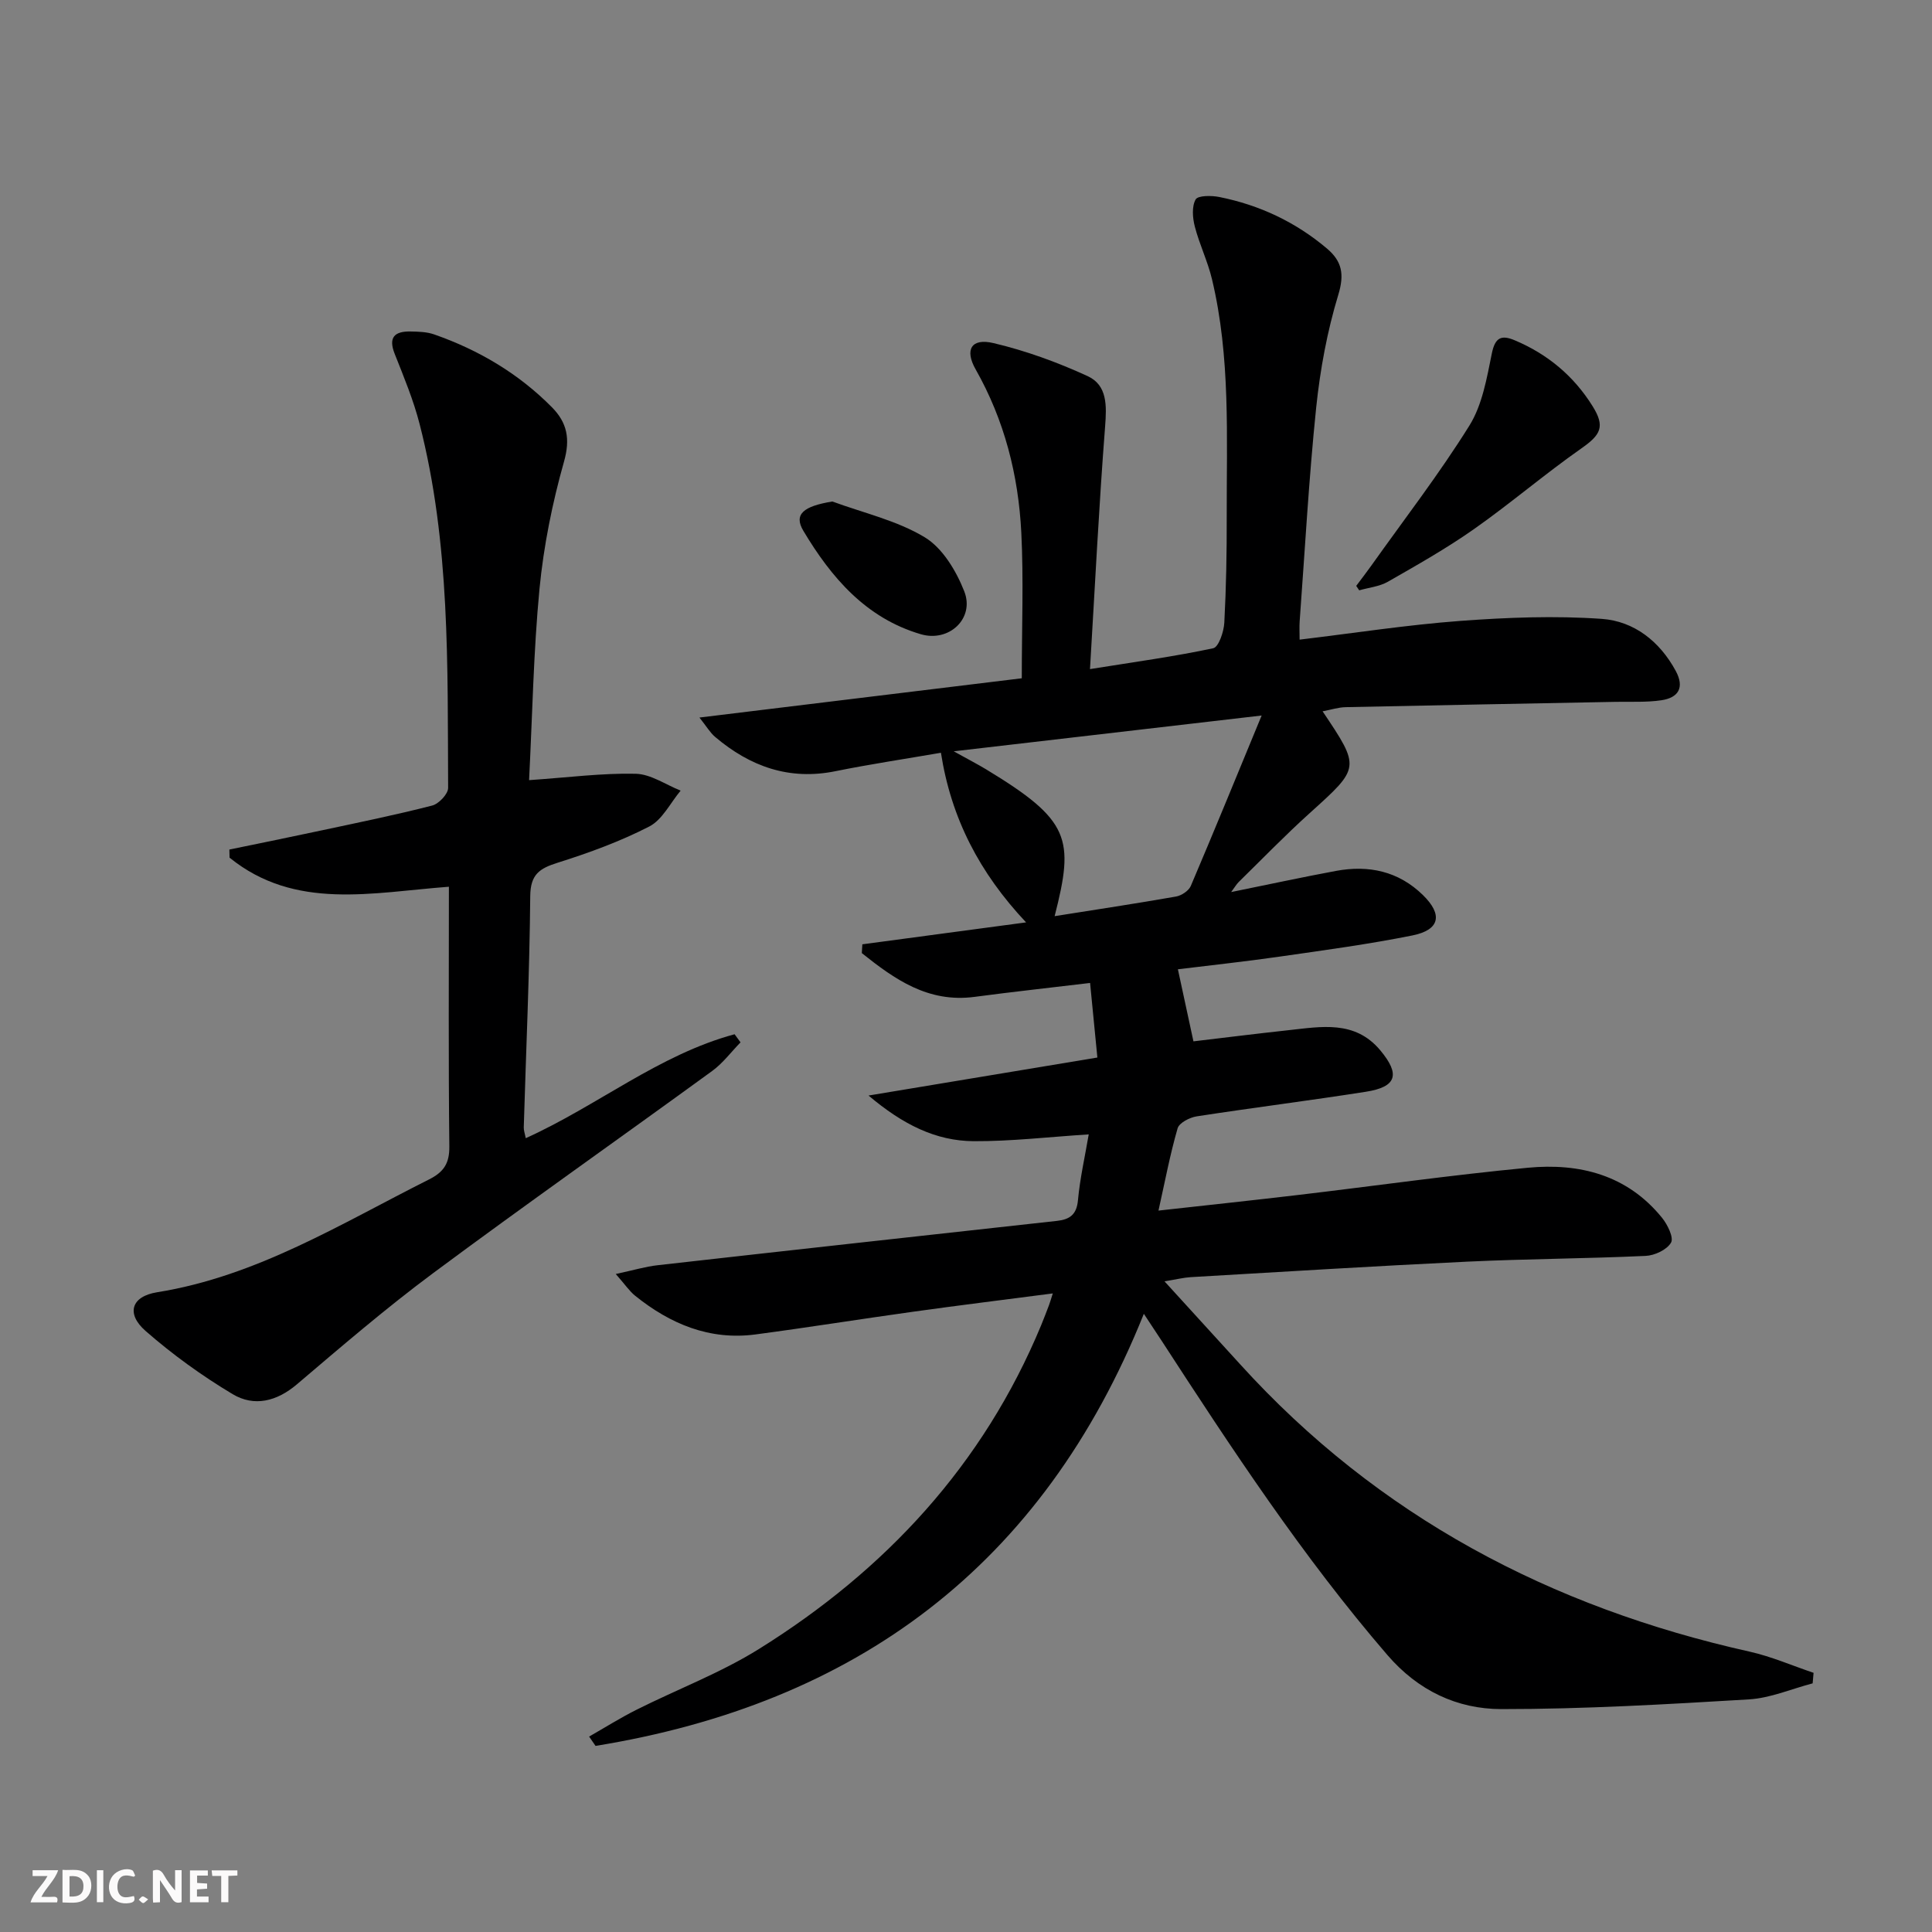
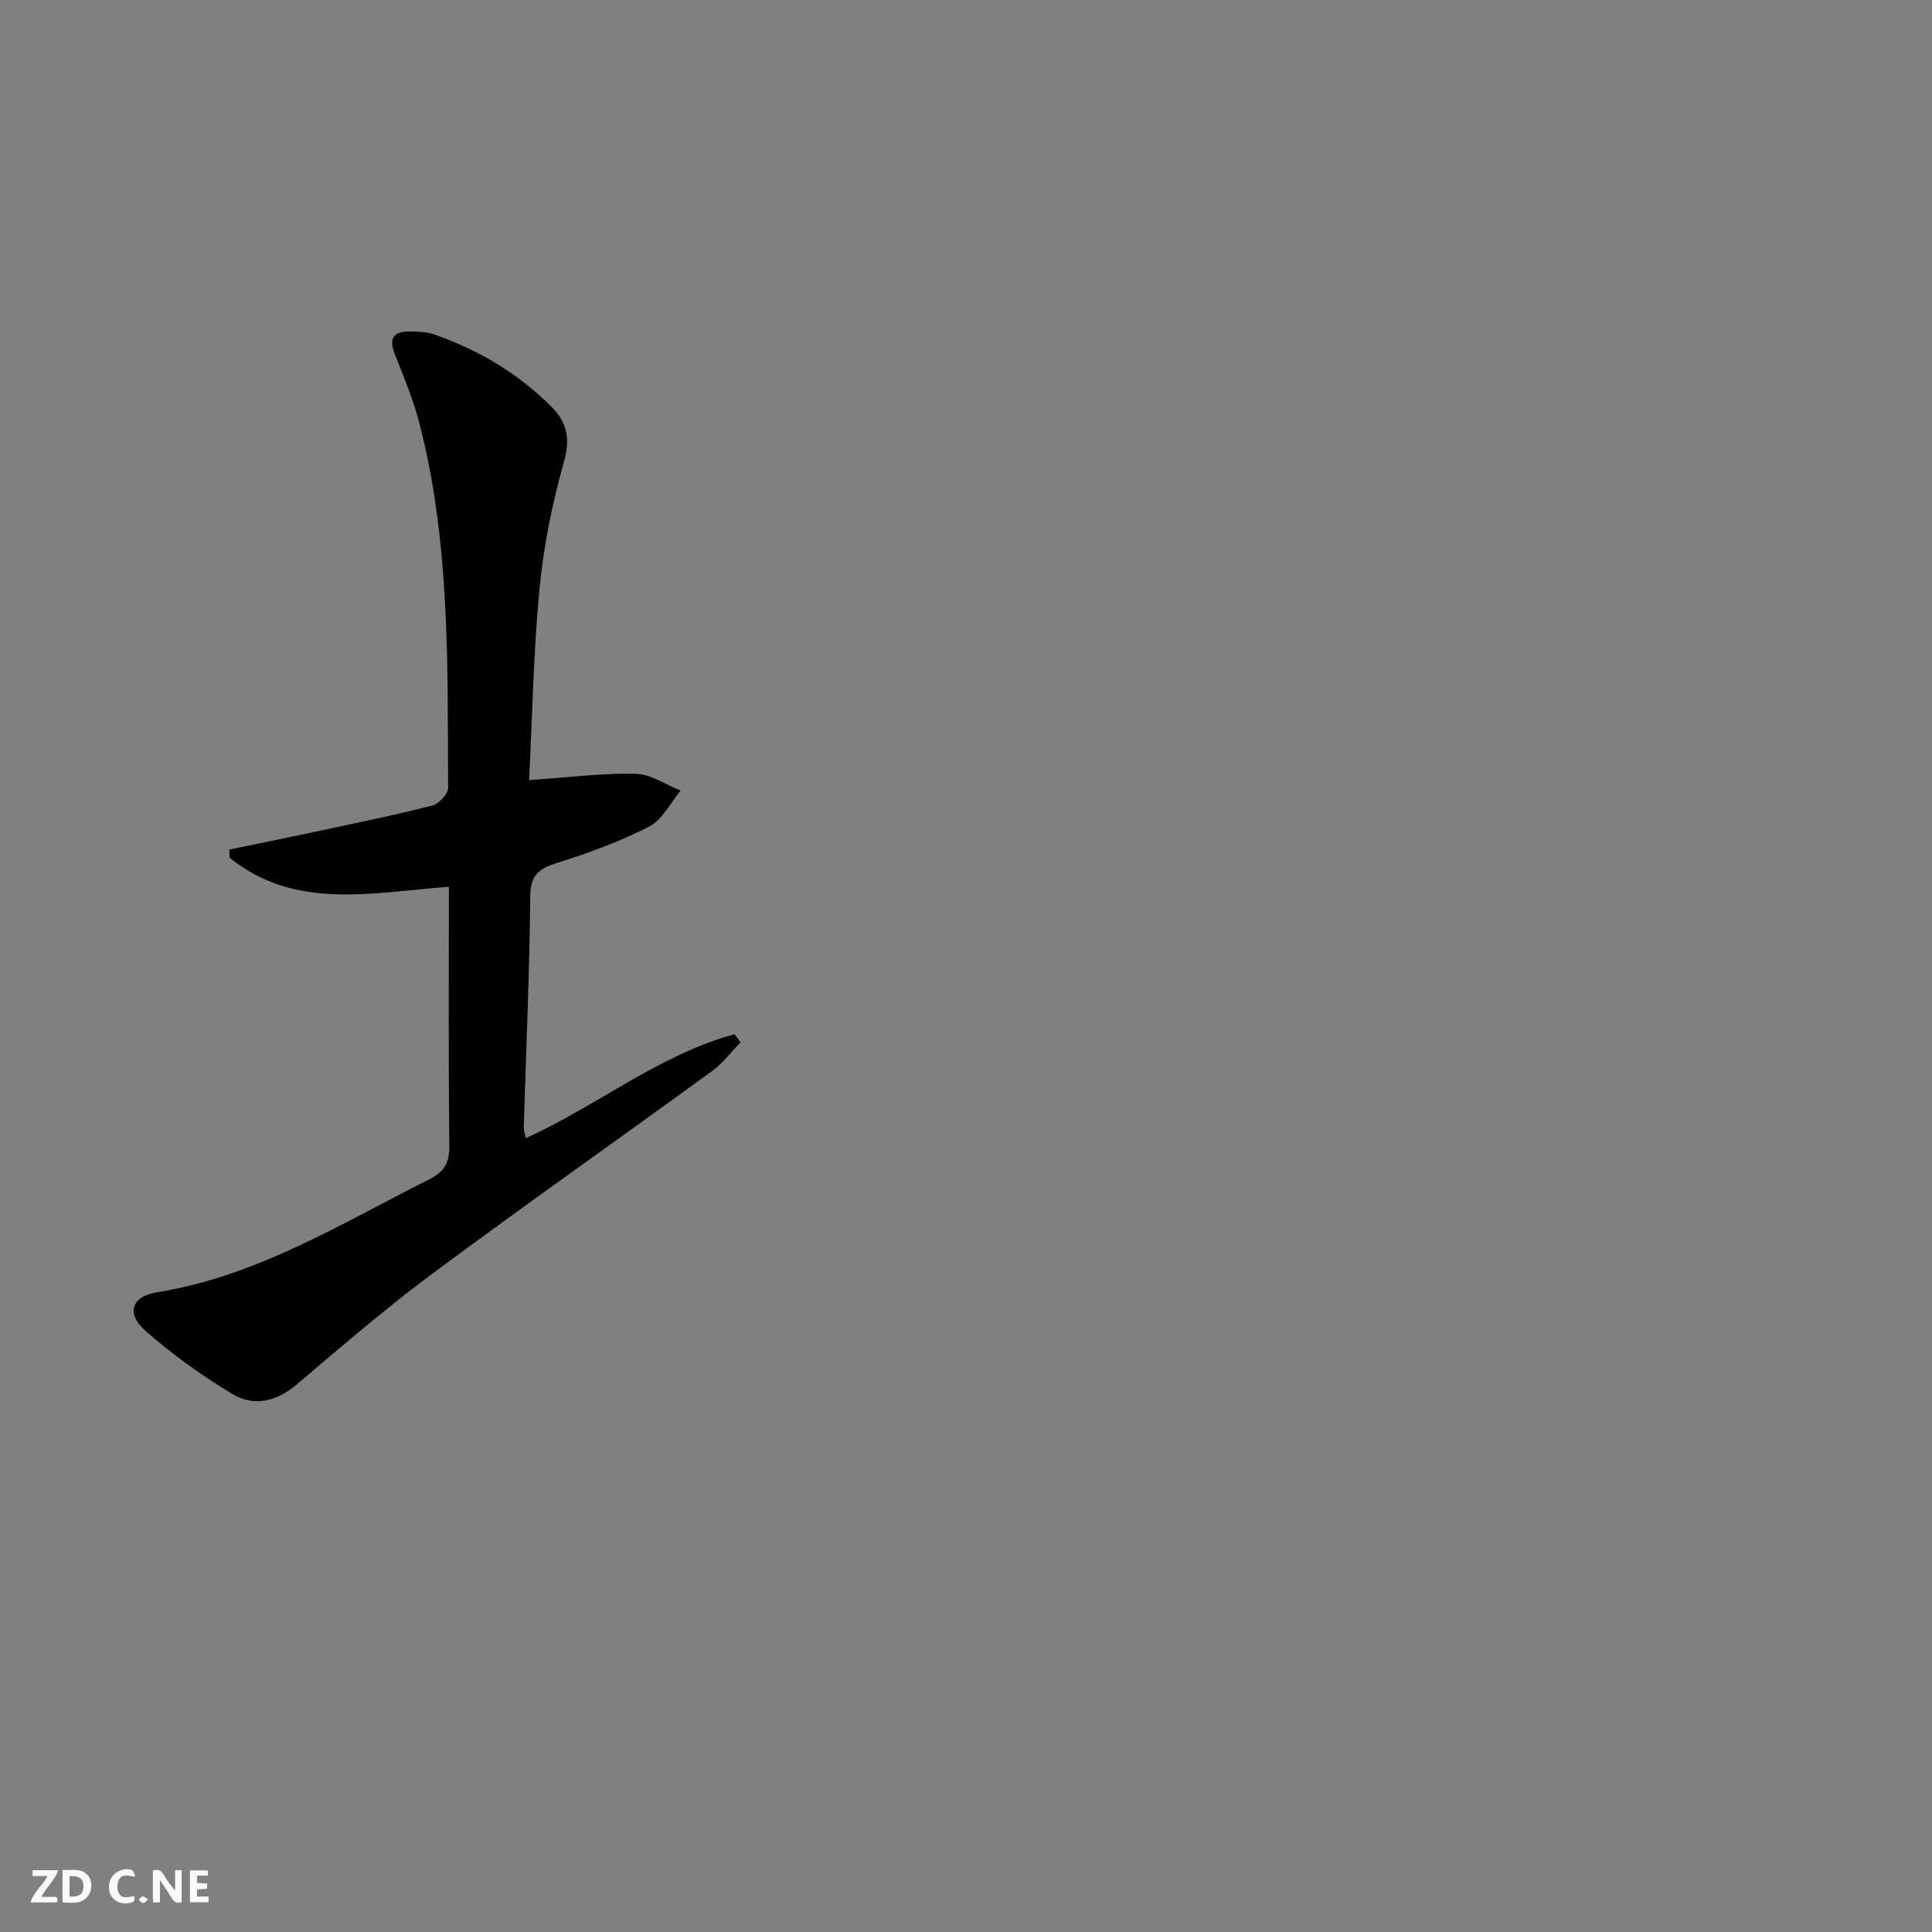
<svg xmlns="http://www.w3.org/2000/svg" enable-background="new 0 0 400 400" viewBox="0 0 400 400">
  <rect x="0" y="0" width="400" height="400" fill="#808080" stroke="none" />
  <g fill="#fbfafa">
    <path d="m37.59 393.81c-.92.31-1.52.05-2-.78-.7-1.2-1.52-2.34-2.47-3.78v4.59c-.55.03-.95.05-1.41.07-.03-.37-.06-.64-.06-.91 0-1.91 0-3.81 0-5.7 1.13-.41 1.77-.03 2.29.91.62 1.11 1.38 2.14 2.31 3.19v-4.2h1.35v6.61z" />
    <path d="m12.94 393.88v-6.75c1.9.19 3.93-.54 5.37 1.29.8 1.01.78 2.88.03 3.97-1.37 1.97-3.4 1.51-5.4 1.49m1.45-1.22c2.04.12 2.92-.58 2.89-2.21-.03-1.51-.98-2.19-2.89-2z" />
    <path d="m11.81 393.87h-5.49c.68-2.18 2.47-3.48 3.51-5.45h-3.08v-1.21h5.29c-.71 2.13-2.44 3.48-3.47 5.51.86 0 1.63.04 2.39-.01.79-.05 1.14.21.85 1.16" />
    <path d="m39.33 393.86v-6.61h3.7v1.07h-2.22v1.52c.68.04 1.34.09 2.07.13v1.07c-.72.05-1.38.09-2.1.14v1.48h2.4v1.19h-3.85z" />
    <path d="m27.71 388.56c-1.15-.3-2.46-.61-3.1.64-.37.73-.41 1.93-.06 2.67.63 1.35 1.99.93 3.17.68.35.94-.01 1.32-.93 1.46-1.62.25-3.05-.27-3.76-1.48-.73-1.25-.6-3.03.31-4.17.88-1.11 2.71-1.7 4-1.16.32.13.44.74.65 1.12-.1.08-.19.16-.28.24" />
-     <path d="m49.15 387.24v1.07c-.59.02-1.17.05-1.87.08v5.44h-1.48v-5.44h-1.85c-.05-.4-.08-.73-.13-1.15z" />
-     <path d="m20.06 387.21h1.33v6.62h-1.33z" />
    <path d="m30.68 393.25c-.49.38-.8.79-1.05.76-.32-.05-.6-.45-.9-.7.26-.24.51-.64.8-.67.29-.04.62.3 1.15.61" />
  </g>
-   <path d="m217.97 267.79c-9.97 1.3-19.5 2.47-29 3.8-10.85 1.51-21.68 3.25-32.54 4.69-9.51 1.26-17.65-2.16-24.92-8-1.2-.96-2.09-2.32-4.02-4.51 3.68-.79 6.15-1.54 8.67-1.82 27.55-3.11 55.12-6.14 82.68-9.18 2.62-.29 4.07-1.28 4.34-4.28.42-4.55 1.45-9.05 2.23-13.63-8.36.54-16.09 1.45-23.82 1.41-7.85-.05-14.65-3.44-21.77-9.45 16.42-2.73 31.6-5.25 47.38-7.87-.52-5.28-.96-9.83-1.51-15.44-8.24.99-16.09 1.84-23.91 2.88-9.65 1.28-16.58-3.66-23.35-9.06.04-.61.07-1.21.11-1.82 10.97-1.47 21.95-2.94 33.9-4.54-9.68-10.28-15.53-21.62-17.63-35.12-7.52 1.3-14.7 2.37-21.8 3.81-9.6 1.96-17.71-.96-24.94-7.08-1.05-.89-1.77-2.15-3.26-4.02 23.12-2.82 45.22-5.51 66.74-8.13 0-10.64.39-20.43-.1-30.17-.6-11.89-3.49-23.26-9.45-33.78-2.34-4.12-.86-6.52 3.67-5.45 6.68 1.57 13.26 3.97 19.51 6.84 4.11 1.89 3.95 6.13 3.62 10.44-1.27 16.37-2.08 32.77-3.13 50.22 9.37-1.5 17.51-2.61 25.52-4.32 1.12-.24 2.19-3.42 2.29-5.28.39-7.31.52-14.65.5-21.98-.04-16.45.82-32.98-3.06-49.18-.88-3.68-2.59-7.17-3.54-10.84-.47-1.8-.66-4.16.16-5.63.47-.85 3.3-.84 4.92-.51 8.29 1.66 15.75 5.16 22.24 10.64 3.12 2.63 3.69 5.3 2.38 9.6-2.3 7.56-3.76 15.49-4.58 23.37-1.52 14.71-2.33 29.5-3.42 44.26-.08 1.14-.01 2.29-.01 3.77 11.33-1.36 22.28-3.06 33.29-3.88 9.72-.72 19.56-1.1 29.26-.42 6.66.47 11.99 4.62 15.32 10.77 1.88 3.47.54 5.56-2.96 6.08-3.1.46-6.31.27-9.46.33-18.63.36-37.27.7-55.9 1.1-1.56.03-3.11.55-4.79.86 7.86 11.71 7.79 11.64-2.66 21.07-5.07 4.57-9.82 9.48-14.7 14.26-.45.44-.78 1.02-1.57 2.09 7.65-1.55 14.66-3.07 21.71-4.38 6.76-1.25 12.93.05 18 5.01 4.13 4.04 3.52 7.2-2.17 8.35-9.1 1.83-18.33 3.07-27.53 4.39-7.17 1.03-14.38 1.8-21.04 2.62 1.09 5.03 2.07 9.6 3.22 14.92 6.04-.71 12.85-1.57 19.68-2.31 6.77-.73 13.73-2.12 18.98 4.14 4.21 5.02 3.43 7.61-2.98 8.61-11.65 1.83-23.35 3.29-35.01 5.09-1.46.23-3.62 1.34-3.95 2.48-1.56 5.39-2.6 10.93-3.96 17.03 9.97-1.11 19.48-2.12 28.97-3.24 15.83-1.87 31.62-4.12 47.49-5.63 10.71-1.02 20.59 1.48 27.78 10.34 1.15 1.41 2.48 4.12 1.88 5.16-.85 1.48-3.39 2.67-5.26 2.75-12.3.57-24.62.61-36.92 1.19-19.1.91-38.19 2.1-57.27 3.21-1.48.09-2.94.46-5.42.87 5.5 6.03 10.58 11.58 15.64 17.15 28.59 31.52 64.32 50.33 105.52 59.52 4.51 1.01 8.82 2.9 13.22 4.38-.06.73-.13 1.45-.19 2.18-4.39 1.15-8.74 3.05-13.19 3.32-17.08 1.02-34.18 2.02-51.28 2.01-9.13-.01-17.22-3.82-23.57-11.19-17.56-20.37-32.25-42.75-46.85-65.23-.98-1.51-1.98-3-3.58-5.42-20.98 52.34-59.74 80.73-113.52 89.46-.44-.64-.89-1.28-1.33-1.93 3.26-1.86 6.45-3.87 9.8-5.55 8.45-4.24 17.41-7.62 25.39-12.6 26.2-16.34 46.42-38.13 58.39-66.99.57-1.38 1.1-2.78 1.63-4.17.22-.58.39-1.2.79-2.44zm43.24-119.65c-21.8 2.53-42.05 4.89-63.75 7.41 3.11 1.73 4.96 2.68 6.73 3.75 17.4 10.55 18.27 14.31 14.16 30.38 8.58-1.36 16.87-2.61 25.13-4.06 1.14-.2 2.63-1.19 3.06-2.19 4.84-11.36 9.51-22.8 14.67-35.29z" fill="#000001" />
  <path d="m109.54 161.52c8.19-.56 15.14-1.48 22.07-1.32 3.13.07 6.21 2.26 9.31 3.49-2.13 2.54-3.78 6.03-6.5 7.43-6.01 3.09-12.47 5.45-18.94 7.49-3.78 1.19-5.66 2.41-5.7 6.93-.14 15.96-.87 31.91-1.34 47.87-.02.62.22 1.25.41 2.24 14.84-6.7 27.57-17.29 43.24-21.52l1.23 1.68c-1.95 1.99-3.66 4.32-5.88 5.93-19.23 14-38.69 27.68-57.78 41.86-9.73 7.23-18.95 15.16-28.19 23.01-4.19 3.56-8.86 4.69-13.31 2.03-6.35-3.8-12.44-8.2-18.01-13.07-4.08-3.57-2.99-7.16 2.36-8.02 20.66-3.31 38.08-14.2 56.28-23.34 3.07-1.54 4.28-3.31 4.24-6.86-.2-17.8-.09-35.6-.09-53.76-15.85 1.18-31.83 4.98-45.41-6.02-.01-.56-.03-1.12-.04-1.68 6.39-1.32 12.78-2.61 19.16-3.98 7.63-1.63 15.28-3.19 22.83-5.13 1.37-.35 3.31-2.4 3.3-3.66-.14-25.25.46-50.6-5.91-75.35-1.27-4.95-3.26-9.73-5.15-14.5-1.38-3.47.01-4.69 3.25-4.64 1.65.03 3.4.07 4.93.61 9.23 3.23 17.48 8.11 24.38 15.09 3.13 3.17 3.83 6.52 2.49 11.25-2.42 8.57-4.21 17.44-5.07 26.3-1.25 13.03-1.47 26.16-2.16 39.64z" fill="#000001" />
-   <path d="m280.79 121.3c1.05-1.41 2.13-2.79 3.15-4.23 6.83-9.61 14.06-18.97 20.29-28.97 2.67-4.29 3.6-9.82 4.64-14.93.68-3.34 1.99-3.87 4.73-2.72 6.8 2.86 12.22 7.38 16.12 13.63 2.65 4.24 1.71 5.93-2.28 8.73-7.61 5.33-14.69 11.41-22.29 16.75-5.68 3.99-11.77 7.43-17.8 10.88-1.75 1-3.95 1.21-5.94 1.78-.2-.3-.41-.61-.62-.92z" fill="#000001" />
-   <path d="m172.33 103.83c6.44 2.37 13.37 3.93 19.13 7.41 3.69 2.23 6.52 6.96 8.18 11.19 2.2 5.59-3.13 10.6-8.99 8.88-11.37-3.33-18.56-11.75-24.33-21.42-2.04-3.42.04-5.09 6.01-6.06z" fill="#000001" />
</svg>